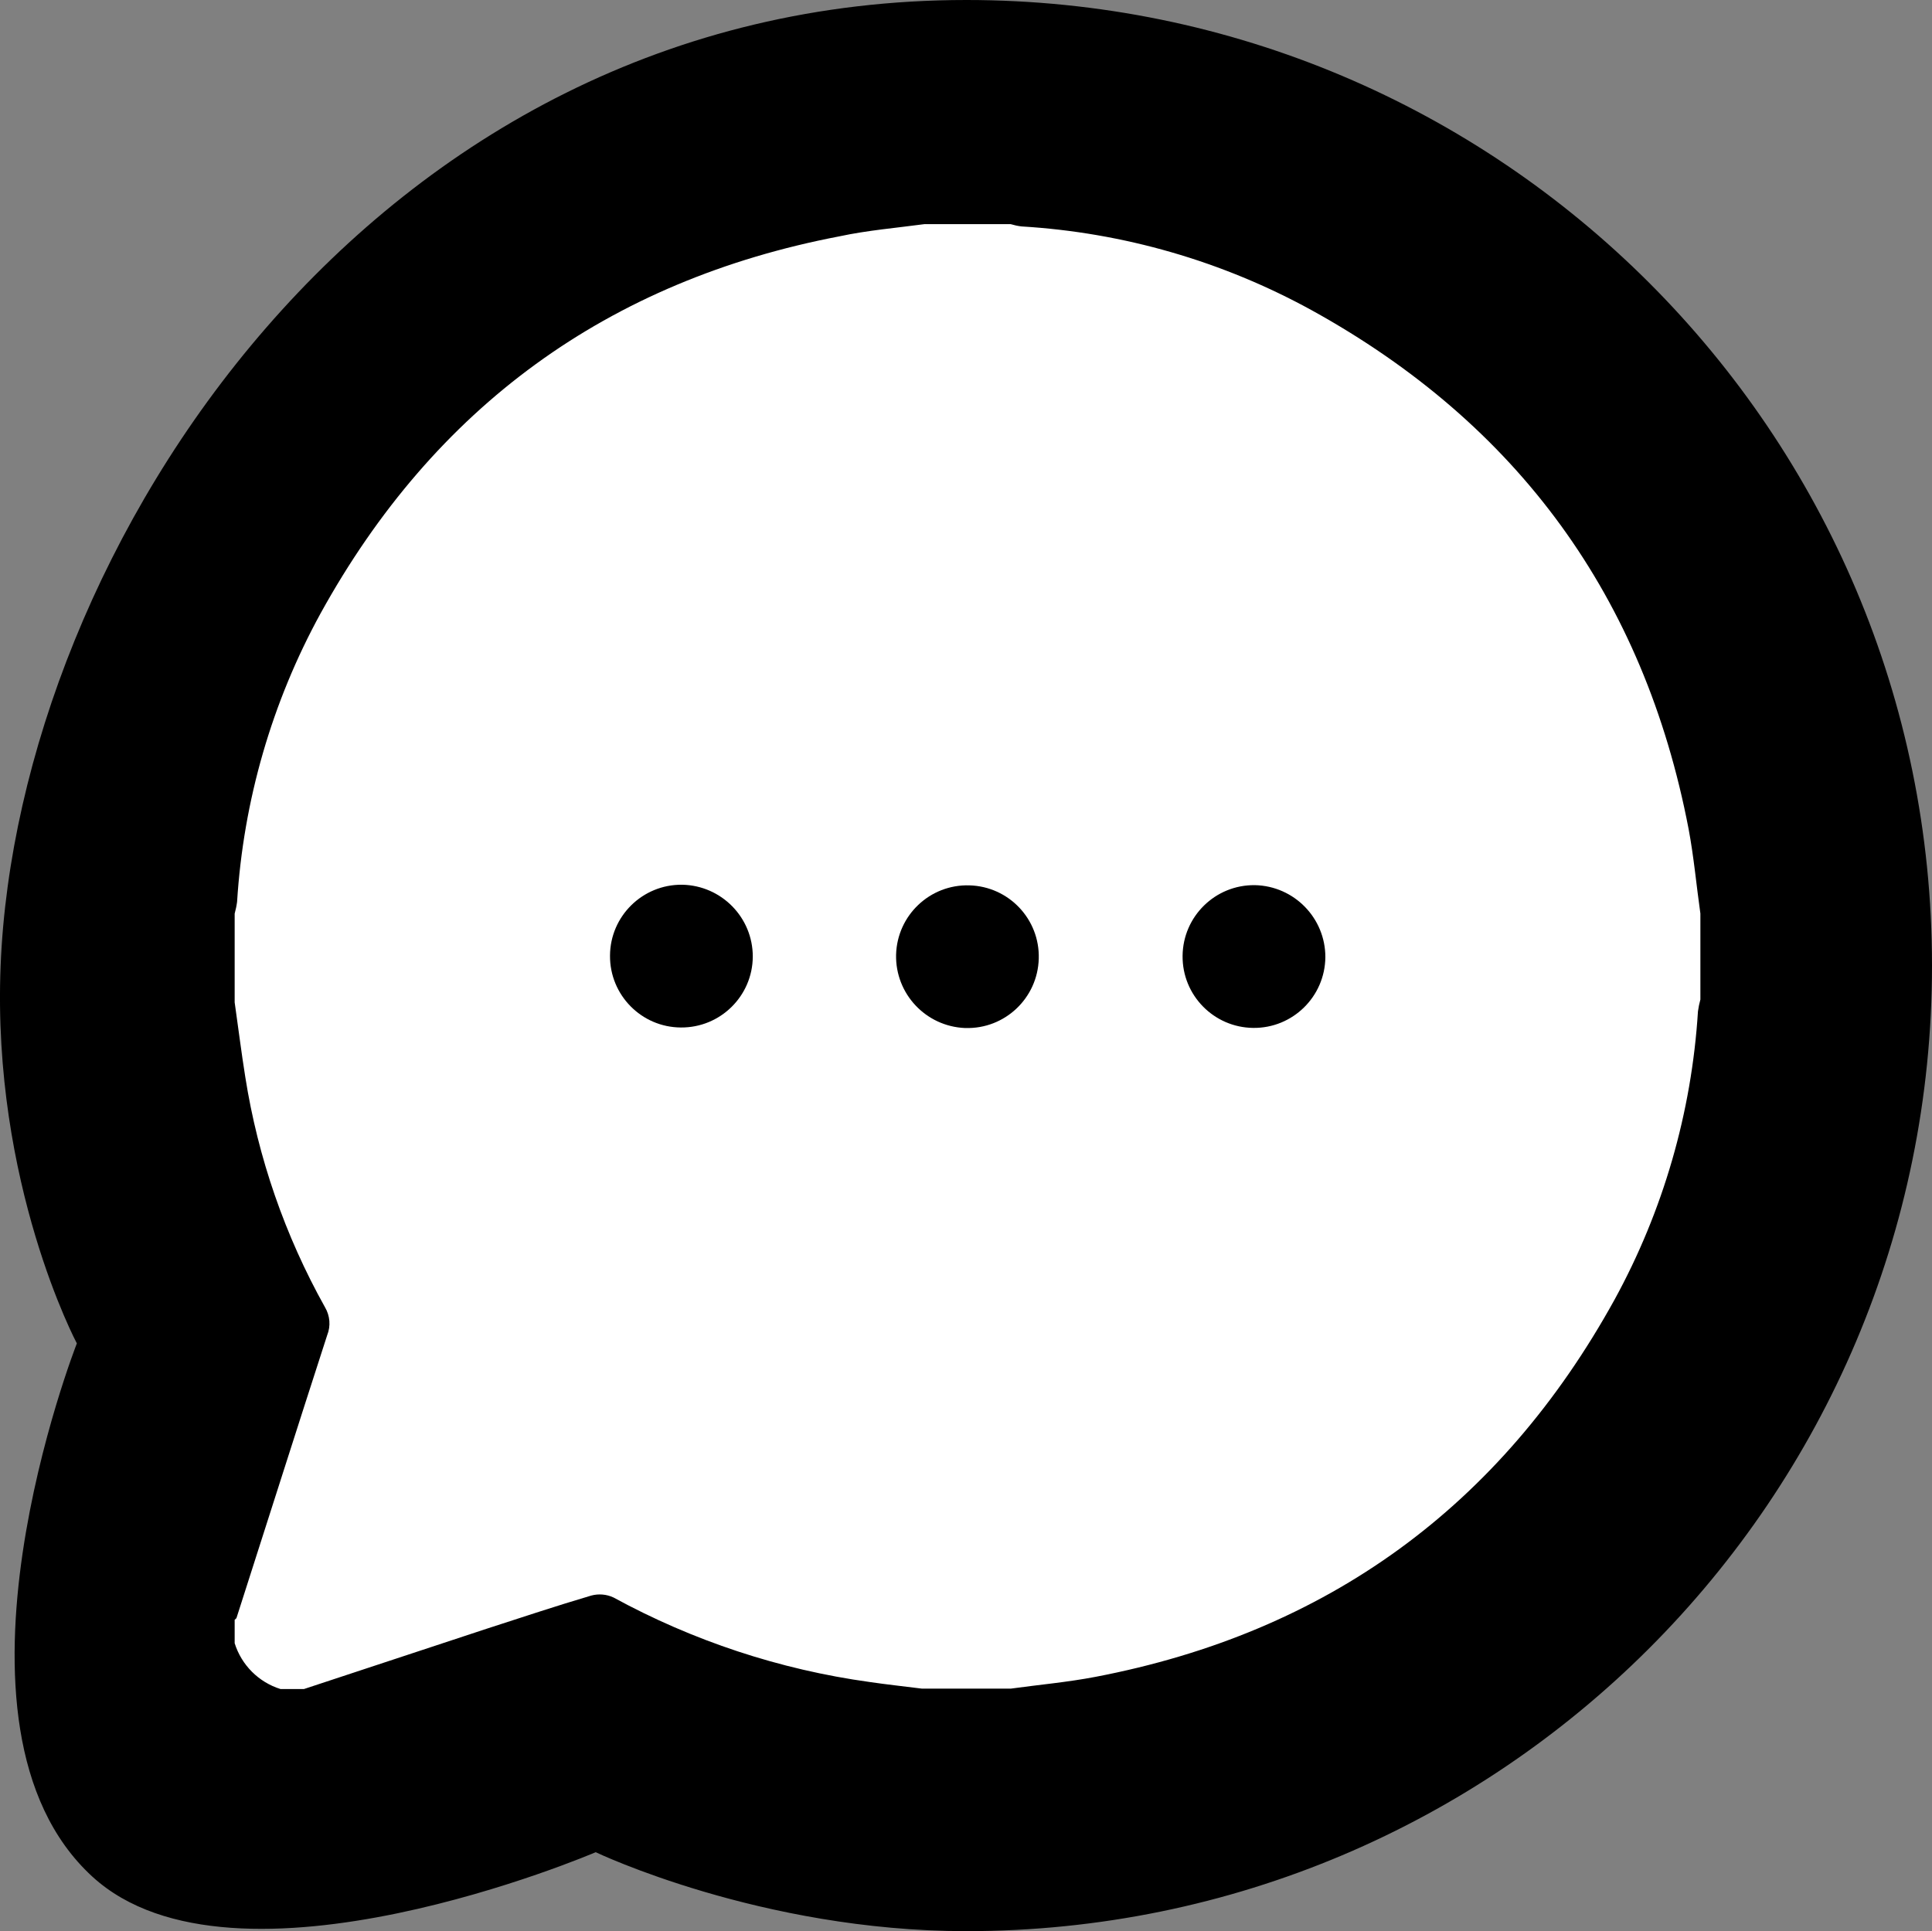
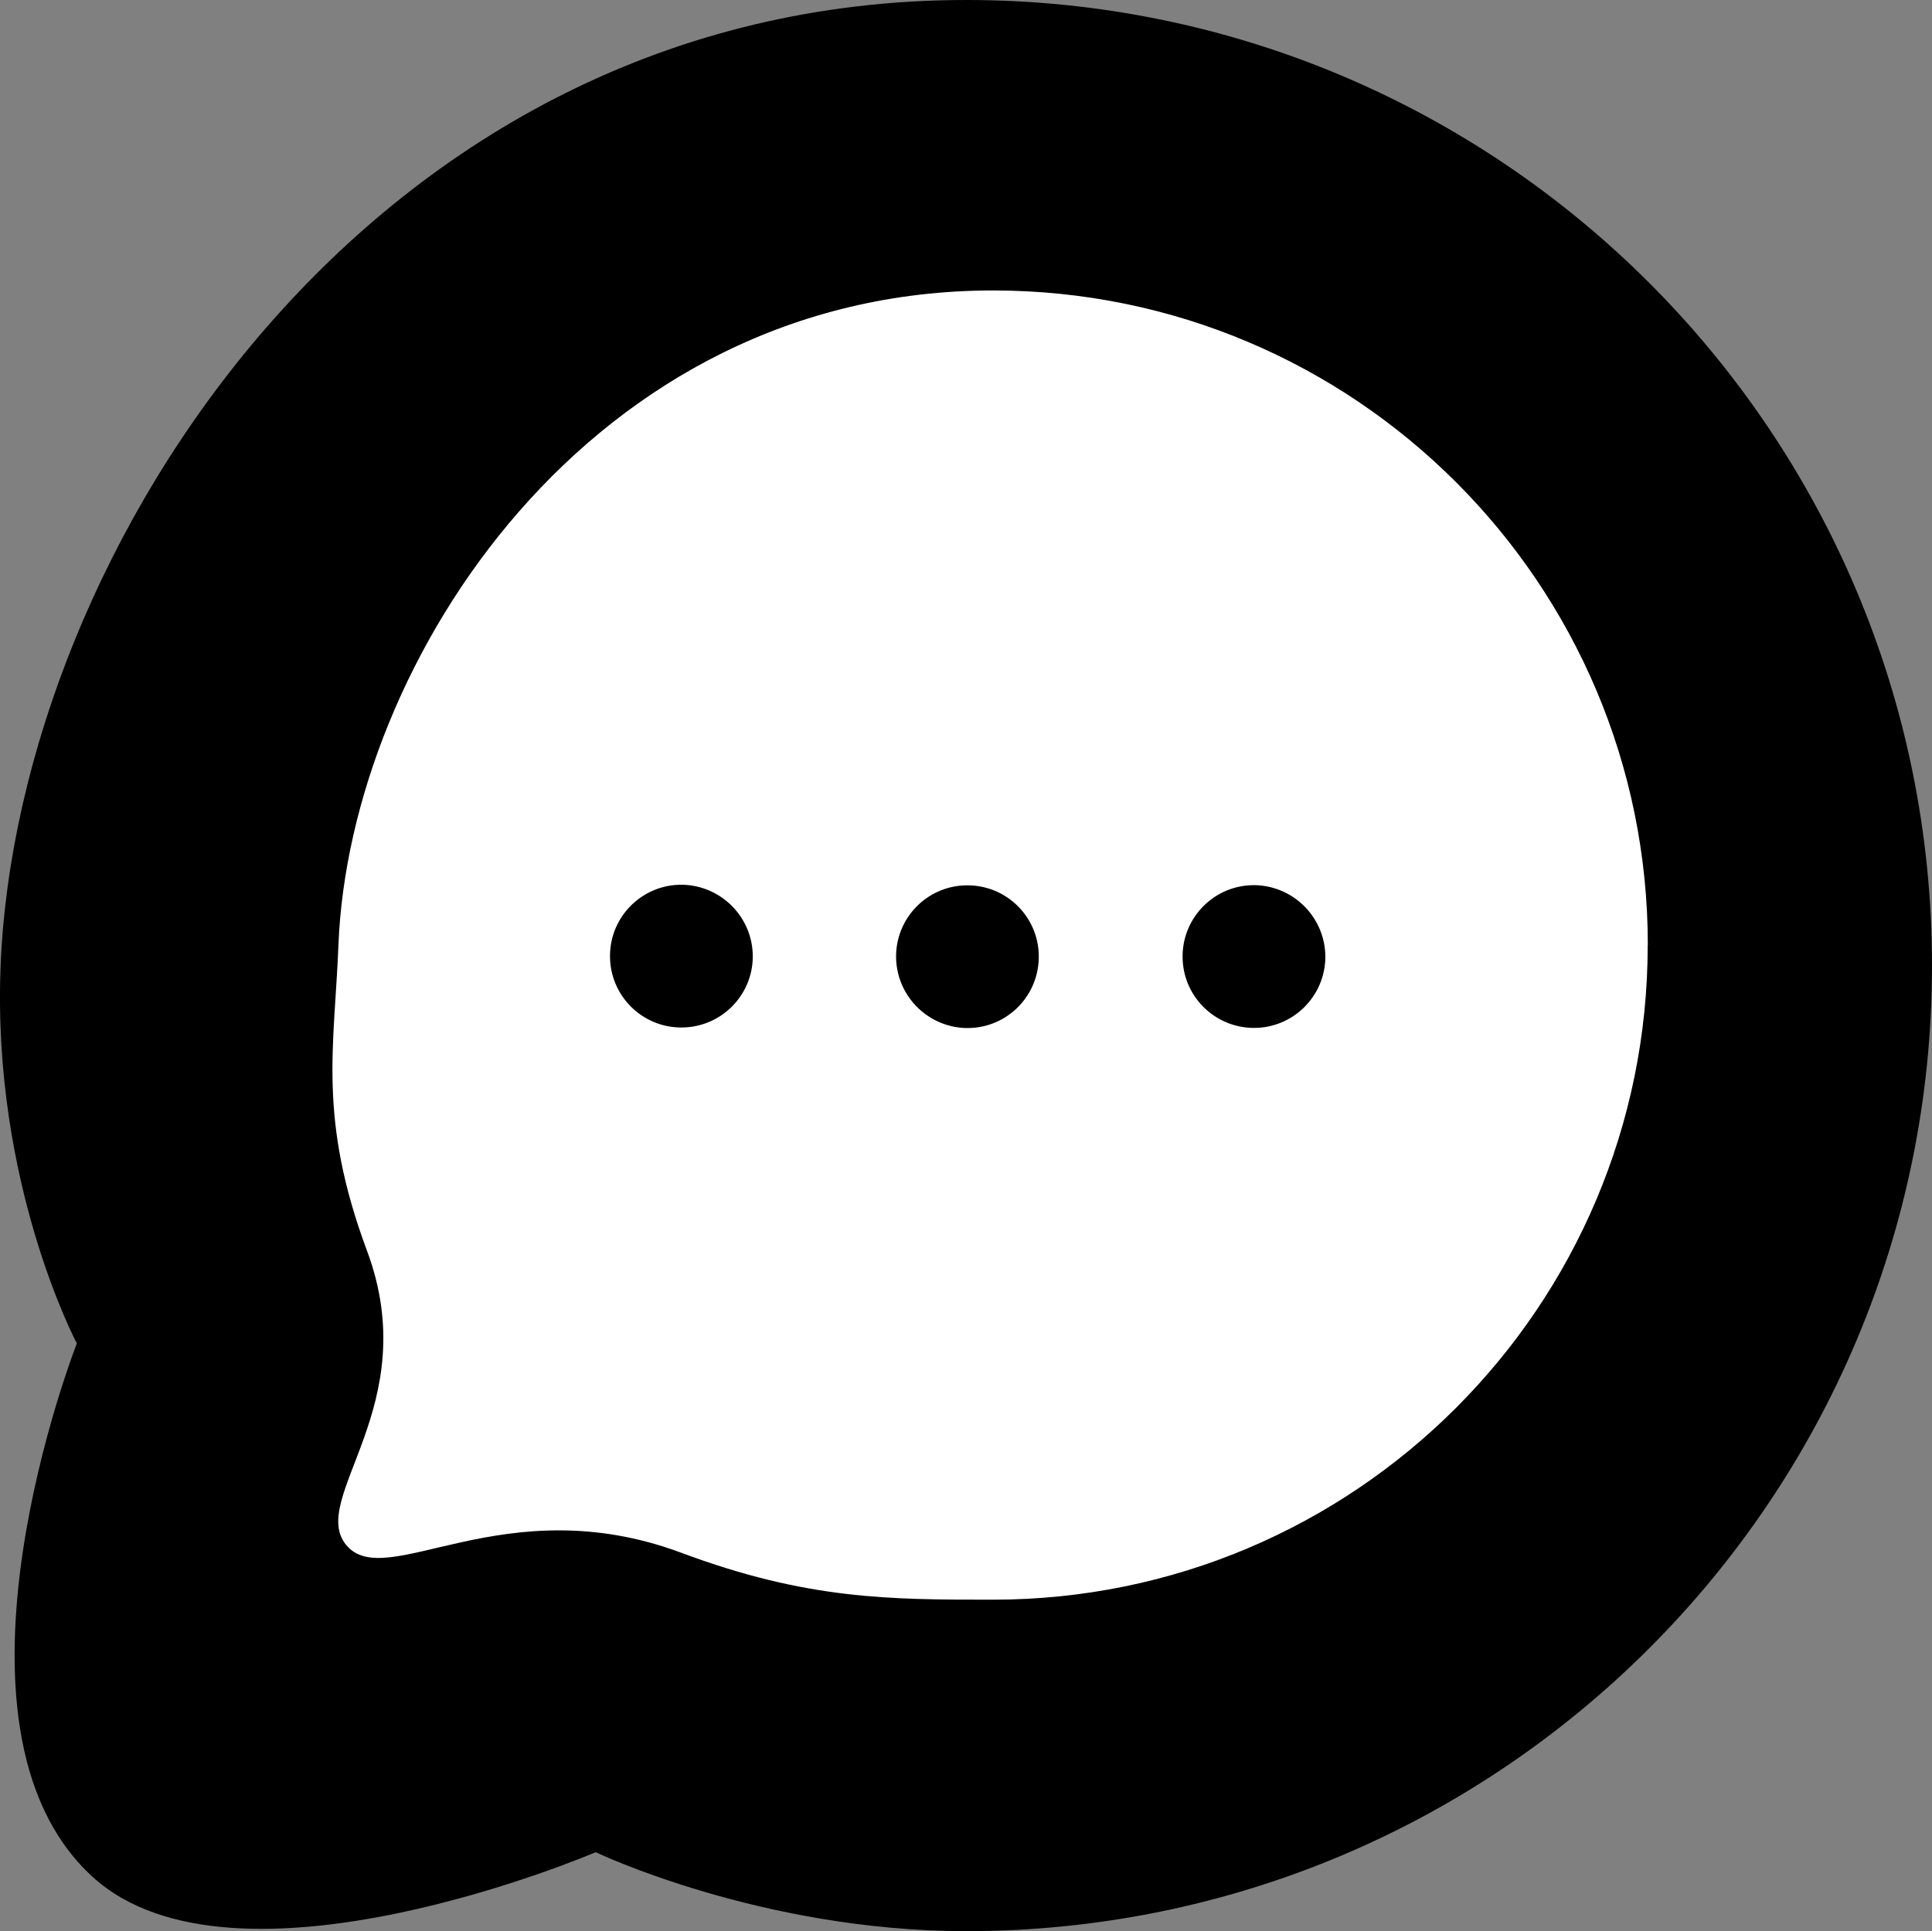
<svg xmlns="http://www.w3.org/2000/svg" id="Capa_2" data-name="Capa 2" viewBox="0 0 183.76 183.7">
  <rect x="0" y="0" width="183.76" height="183.7" fill="#808080" stroke="none" />
  <defs>
    <style>
      .cls-1 {
        fill: #fff;
      }
    </style>
  </defs>
  <g id="Capa_1-2" data-name="Capa 1">
    <g>
      <path d="M183.76,91.85c0,50.73-41.12,91.85-91.85,91.85-19.56,0-35.25-7.51-35.25-7.51,0,0-34.35,14.73-47.88,2.32-15.72-14.42-1.47-50.72-1.47-50.72,0,0-8.09-15.2-7.25-35.94C1.64,52.53,35.2,0,91.91,0c50.73,0,91.85,41.12,91.85,91.85Z" />
      <g>
        <g>
-           <path class="cls-1" d="M87.94,21.32h8.18c.34,.1,.69,.18,1.05,.22,9.67,.58,19.08,3.3,27.57,7.96,19.63,10.83,31.64,27.31,35.87,49.36,.5,2.66,.74,5.36,1.12,8.04v8.18c-.1,.37-.18,.74-.23,1.12-.6,9.62-3.31,18.99-7.94,27.44-10.83,19.63-27.31,31.65-49.36,35.87-2.66,.51-5.37,.75-8.05,1.12h-8.47c-1.65-.21-3.35-.39-4.97-.63-8.54-1.18-16.79-3.91-24.36-8.04-.66-.31-1.42-.37-2.12-.18-3.35,.99-6.65,2.09-9.96,3.16l-17.36,5.73h-2.23c-2.08-.65-3.71-2.28-4.36-4.36v-2.23c.07-.07,.16-.11,.18-.19,2.87-8.93,5.72-17.93,8.62-26.88,.35-.87,.27-1.85-.21-2.66-3.8-6.8-6.37-14.21-7.58-21.9-.38-2.36-.67-4.74-1.01-7.1v-8.44c.1-.37,.18-.74,.23-1.12,.6-9.62,3.31-18.99,7.94-27.44,10.83-19.63,27.31-31.65,49.36-35.87,2.66-.57,5.41-.8,8.09-1.16Zm-51.7,125.52c5.89-1.89,11.53-3.46,16.98-5.58,3.79-1.44,6.85-.93,10.35,1.05,12.24,7.05,26.67,9.27,40.46,6.21,14.36-2.86,27.08-11.13,35.51-23.1,10.14-13.96,13.4-29.55,9.98-46.42-2.8-14.28-10.98-26.94-22.85-35.36-13.96-10.24-29.65-13.67-46.49-10.16-18.6,3.91-32.2,14.69-40.82,31.53-5.56,10.87-7.44,23.26-5.36,35.29,1.18,7.52,3.84,14.73,7.82,21.22,1.2,1.8,1.45,4.07,.68,6.09-.92,2.6-1.72,5.25-2.57,7.82-1.24,3.7-2.42,7.39-3.7,11.41Z" />
          <path class="cls-1" d="M156.72,89.9c0,34.39-27.88,62.27-62.27,62.27-9.84,0-17.7,0-29.64-4.46-16.91-6.31-28.1,3.84-31.88-.74-3.67-4.45,7.47-13.25,1.98-27.98-4.7-12.63-3.1-19.37-2.72-29.09,1.06-26.97,24-62.27,62.27-62.27,34.39,0,62.27,27.88,62.27,62.27Z" />
        </g>
        <g>
          <path d="M71.6,91c-.02,3.75-3.09,6.77-6.84,6.74-3.75-.02-6.77-3.09-6.74-6.84,.02-3.75,3.09-6.77,6.84-6.74,.01,0,.03,0,.04,0,3.72,.08,6.7,3.11,6.7,6.83Z" />
          <path d="M85.23,90.82c.1-3.75,3.22-6.71,6.97-6.6,3.75,.1,6.71,3.22,6.6,6.97-.1,3.75-3.22,6.71-6.97,6.6-.02,0-.04,0-.06,0-3.71-.16-6.62-3.25-6.54-6.97Z" />
          <path d="M126.06,91.06c-.04,3.75-3.11,6.76-6.86,6.72-3.75-.04-6.76-3.11-6.72-6.86,.04-3.75,3.11-6.76,6.86-6.72,0,0,.01,0,.02,0,3.73,.08,6.71,3.13,6.7,6.86Z" />
        </g>
      </g>
    </g>
  </g>
</svg>